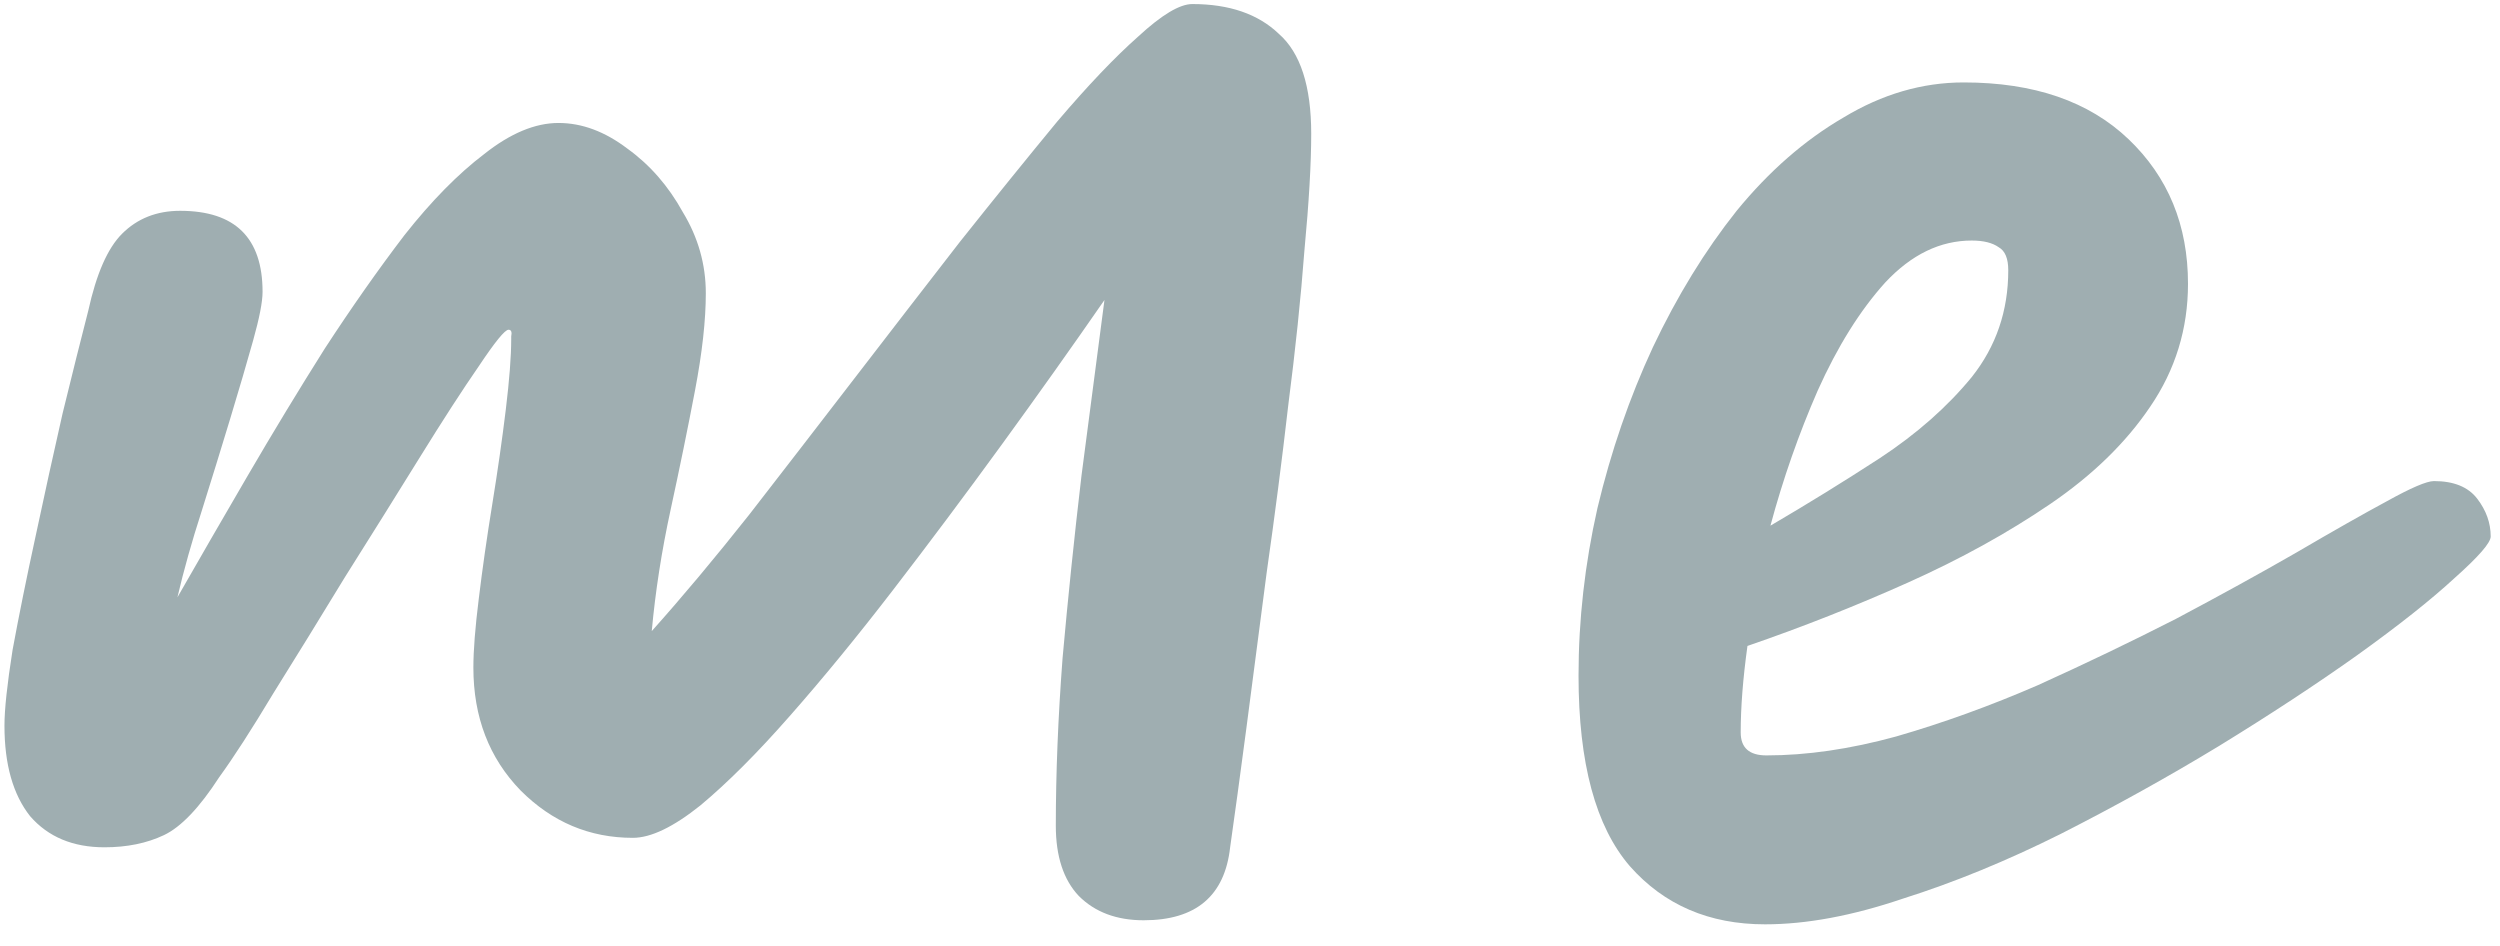
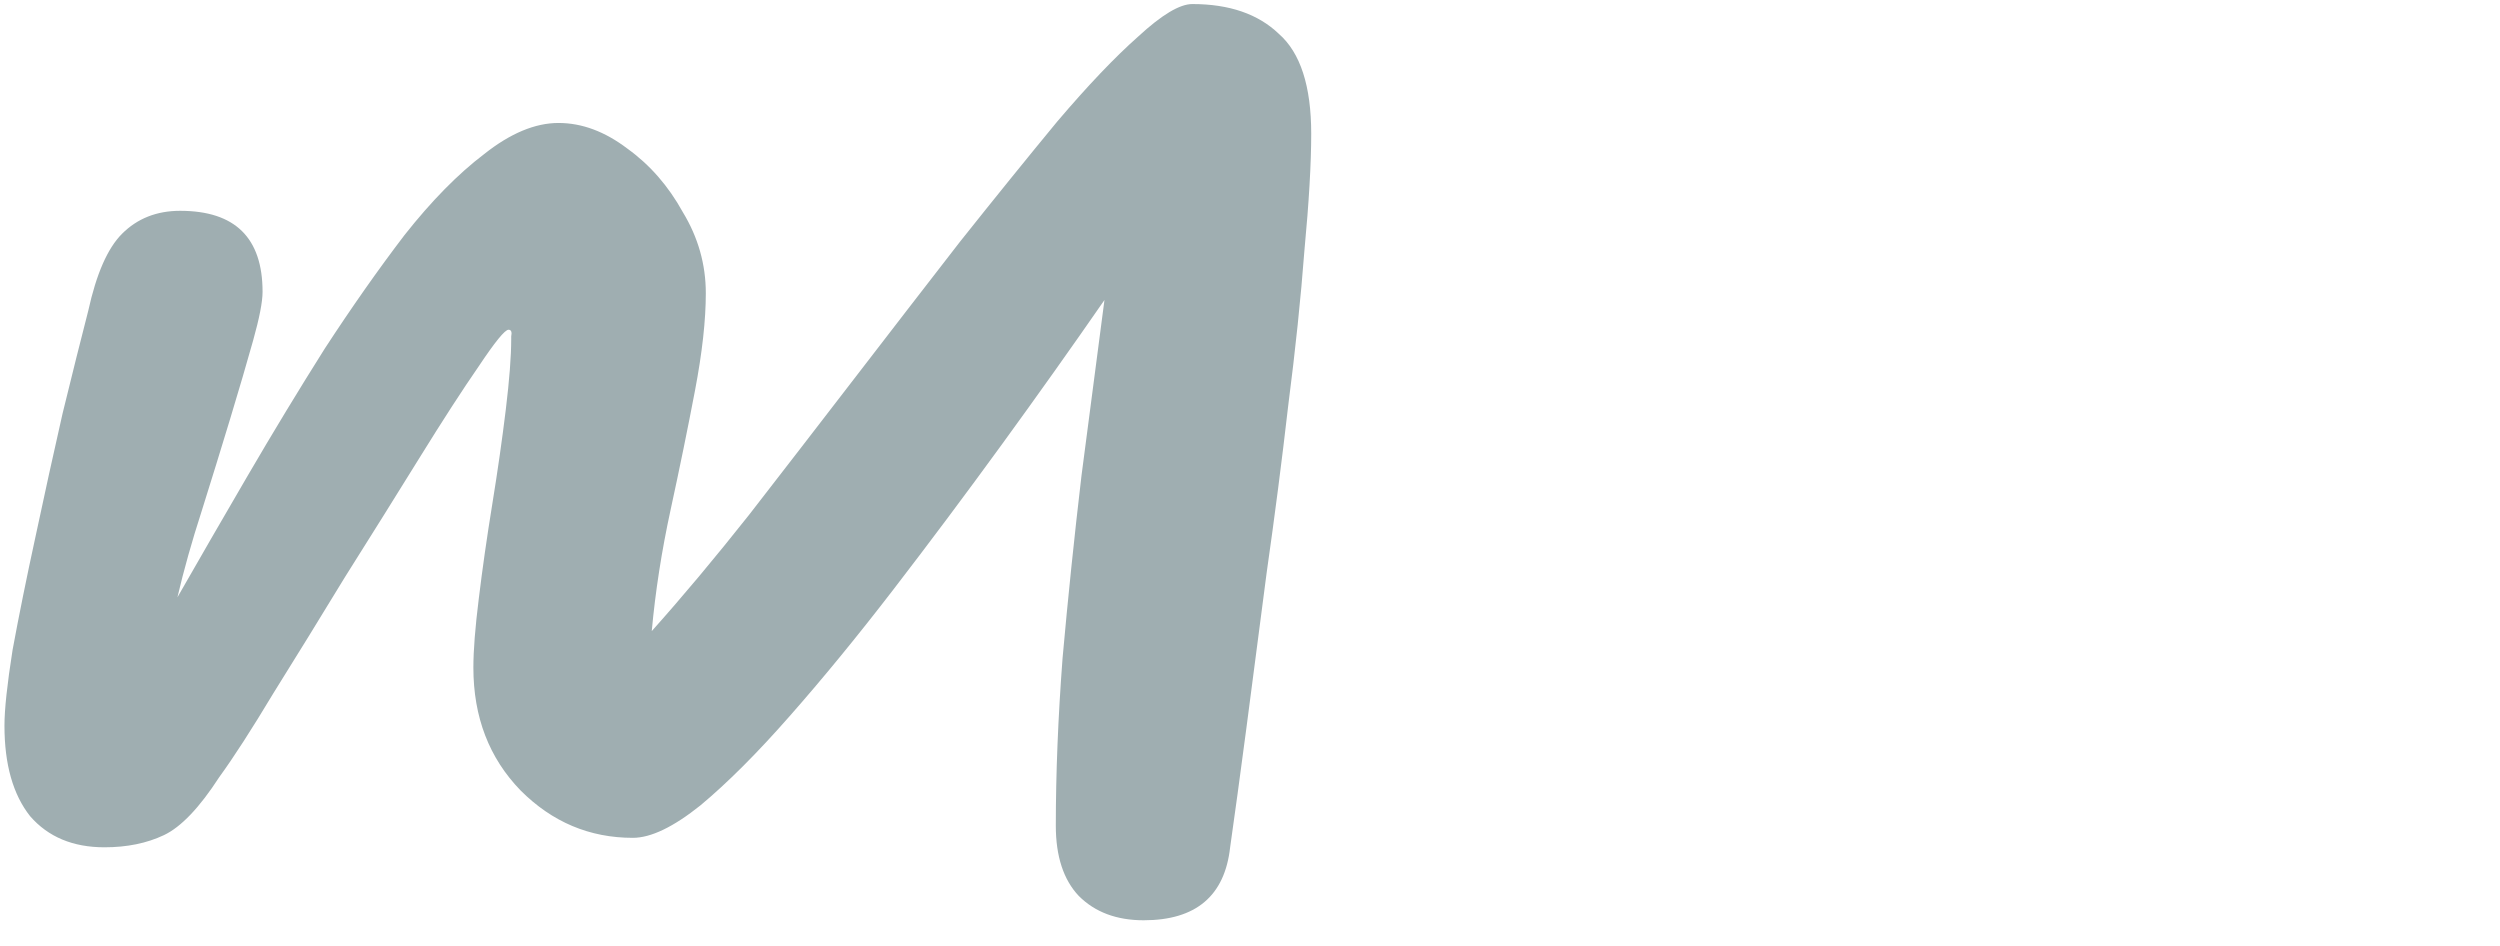
<svg xmlns="http://www.w3.org/2000/svg" width="111" height="42" viewBox="0 0 111 42" fill="none">
-   <path d="M78.367 41.04C75.887 41.04 73.887 40.18 72.367 38.46C70.847 36.7 70.087 33.88 70.087 30C70.087 27.52 70.367 25.04 70.927 22.56C71.527 20.04 72.347 17.66 73.387 15.42C74.467 13.14 75.707 11.12 77.107 9.36C78.547 7.6 80.127 6.22 81.847 5.22C83.567 4.18 85.347 3.66 87.187 3.66C90.307 3.66 92.747 4.5 94.507 6.18C96.267 7.86 97.147 10 97.147 12.6C97.147 14.6 96.587 16.42 95.467 18.06C94.387 19.66 92.907 21.1 91.027 22.38C89.147 23.66 87.047 24.82 84.727 25.86C82.407 26.9 80.027 27.84 77.587 28.68C77.387 30.12 77.287 31.4 77.287 32.52C77.287 33.2 77.667 33.54 78.427 33.54C80.227 33.54 82.147 33.26 84.187 32.7C86.267 32.1 88.367 31.34 90.487 30.42C92.607 29.46 94.647 28.48 96.607 27.48C98.567 26.44 100.347 25.46 101.947 24.54C103.587 23.58 104.927 22.82 105.967 22.26C107.047 21.66 107.747 21.36 108.067 21.36C108.947 21.36 109.587 21.62 109.987 22.14C110.387 22.66 110.587 23.22 110.587 23.82C110.587 24.1 110.047 24.72 108.967 25.68C107.927 26.64 106.487 27.78 104.647 29.1C102.847 30.38 100.807 31.72 98.527 33.12C96.287 34.48 93.947 35.78 91.507 37.02C89.107 38.22 86.767 39.18 84.487 39.9C82.247 40.66 80.207 41.04 78.367 41.04ZM78.607 23.34C80.247 22.38 81.867 21.38 83.467 20.34C85.107 19.26 86.467 18.06 87.547 16.74C88.627 15.38 89.167 13.8 89.167 12C89.167 11.48 89.027 11.14 88.747 10.98C88.467 10.78 88.067 10.68 87.547 10.68C86.147 10.68 84.867 11.3 83.707 12.54C82.587 13.78 81.587 15.38 80.707 17.34C79.867 19.26 79.167 21.26 78.607 23.34Z" fill="#9FAEB1" />
  <path d="M54.618 37.62C54.378 39.78 53.098 40.86 50.778 40.86C49.578 40.86 48.618 40.5 47.898 39.78C47.218 39.06 46.878 38.02 46.878 36.66C46.878 34.34 46.978 31.86 47.178 29.22C47.418 26.54 47.698 23.84 48.018 21.12C48.378 18.4 48.718 15.8 49.038 13.32C47.598 15.4 46.078 17.54 44.478 19.74C42.878 21.94 41.278 24.08 39.678 26.16C38.078 28.24 36.538 30.12 35.058 31.8C33.618 33.44 32.298 34.76 31.098 35.76C29.898 36.72 28.898 37.2 28.098 37.2C26.178 37.2 24.518 36.5 23.118 35.1C21.718 33.66 21.018 31.84 21.018 29.64C21.018 28.88 21.098 27.86 21.258 26.58C21.418 25.26 21.618 23.86 21.858 22.38C22.098 20.9 22.298 19.5 22.458 18.18C22.618 16.86 22.698 15.82 22.698 15.06C22.698 15.06 22.698 15.02 22.698 14.94C22.738 14.74 22.698 14.64 22.578 14.64C22.418 14.64 21.978 15.18 21.258 16.26C20.538 17.3 19.658 18.66 18.618 20.34C17.578 22.02 16.478 23.78 15.318 25.62C14.198 27.46 13.138 29.18 12.138 30.78C11.178 32.38 10.378 33.62 9.738 34.5C8.858 35.86 8.038 36.72 7.278 37.08C6.518 37.44 5.638 37.62 4.638 37.62C3.238 37.62 2.138 37.16 1.338 36.24C0.578 35.28 0.198 33.94 0.198 32.22C0.198 31.5 0.318 30.38 0.558 28.86C0.838 27.34 1.178 25.66 1.578 23.82C1.978 21.94 2.378 20.12 2.778 18.36C3.218 16.56 3.598 15.04 3.918 13.8C4.278 12.16 4.778 11.02 5.418 10.38C6.098 9.7 6.958 9.36 7.998 9.36C10.438 9.36 11.658 10.56 11.658 12.96C11.658 13.4 11.518 14.12 11.238 15.12C10.958 16.12 10.618 17.28 10.218 18.6C9.818 19.92 9.398 21.28 8.958 22.68C8.518 24.04 8.158 25.32 7.878 26.52C8.838 24.84 9.878 23.04 10.998 21.12C12.118 19.2 13.258 17.32 14.418 15.48C15.618 13.64 16.798 11.96 17.958 10.44C19.158 8.92 20.338 7.72 21.498 6.84C22.658 5.92 23.758 5.46 24.798 5.46C25.838 5.46 26.858 5.84 27.858 6.6C28.858 7.32 29.678 8.26 30.318 9.42C30.998 10.54 31.338 11.74 31.338 13.02C31.338 14.22 31.178 15.66 30.858 17.34C30.538 19.02 30.178 20.78 29.778 22.62C29.378 24.46 29.098 26.26 28.938 28.02C30.298 26.5 31.738 24.78 33.258 22.86C34.778 20.9 36.338 18.88 37.938 16.8C39.538 14.72 41.098 12.7 42.618 10.74C44.178 8.78 45.618 7 46.938 5.4C48.298 3.8 49.498 2.54 50.538 1.62C51.578 0.66 52.378 0.18 52.938 0.18C54.578 0.18 55.858 0.62 56.778 1.5C57.738 2.34 58.218 3.82 58.218 5.94C58.218 7.26 58.118 8.98 57.918 11.1C57.758 13.22 57.518 15.52 57.198 18C56.918 20.44 56.598 22.92 56.238 25.44C55.918 27.92 55.618 30.22 55.338 32.34C55.058 34.46 54.818 36.22 54.618 37.62Z" fill="#9FAEB1" />
</svg>